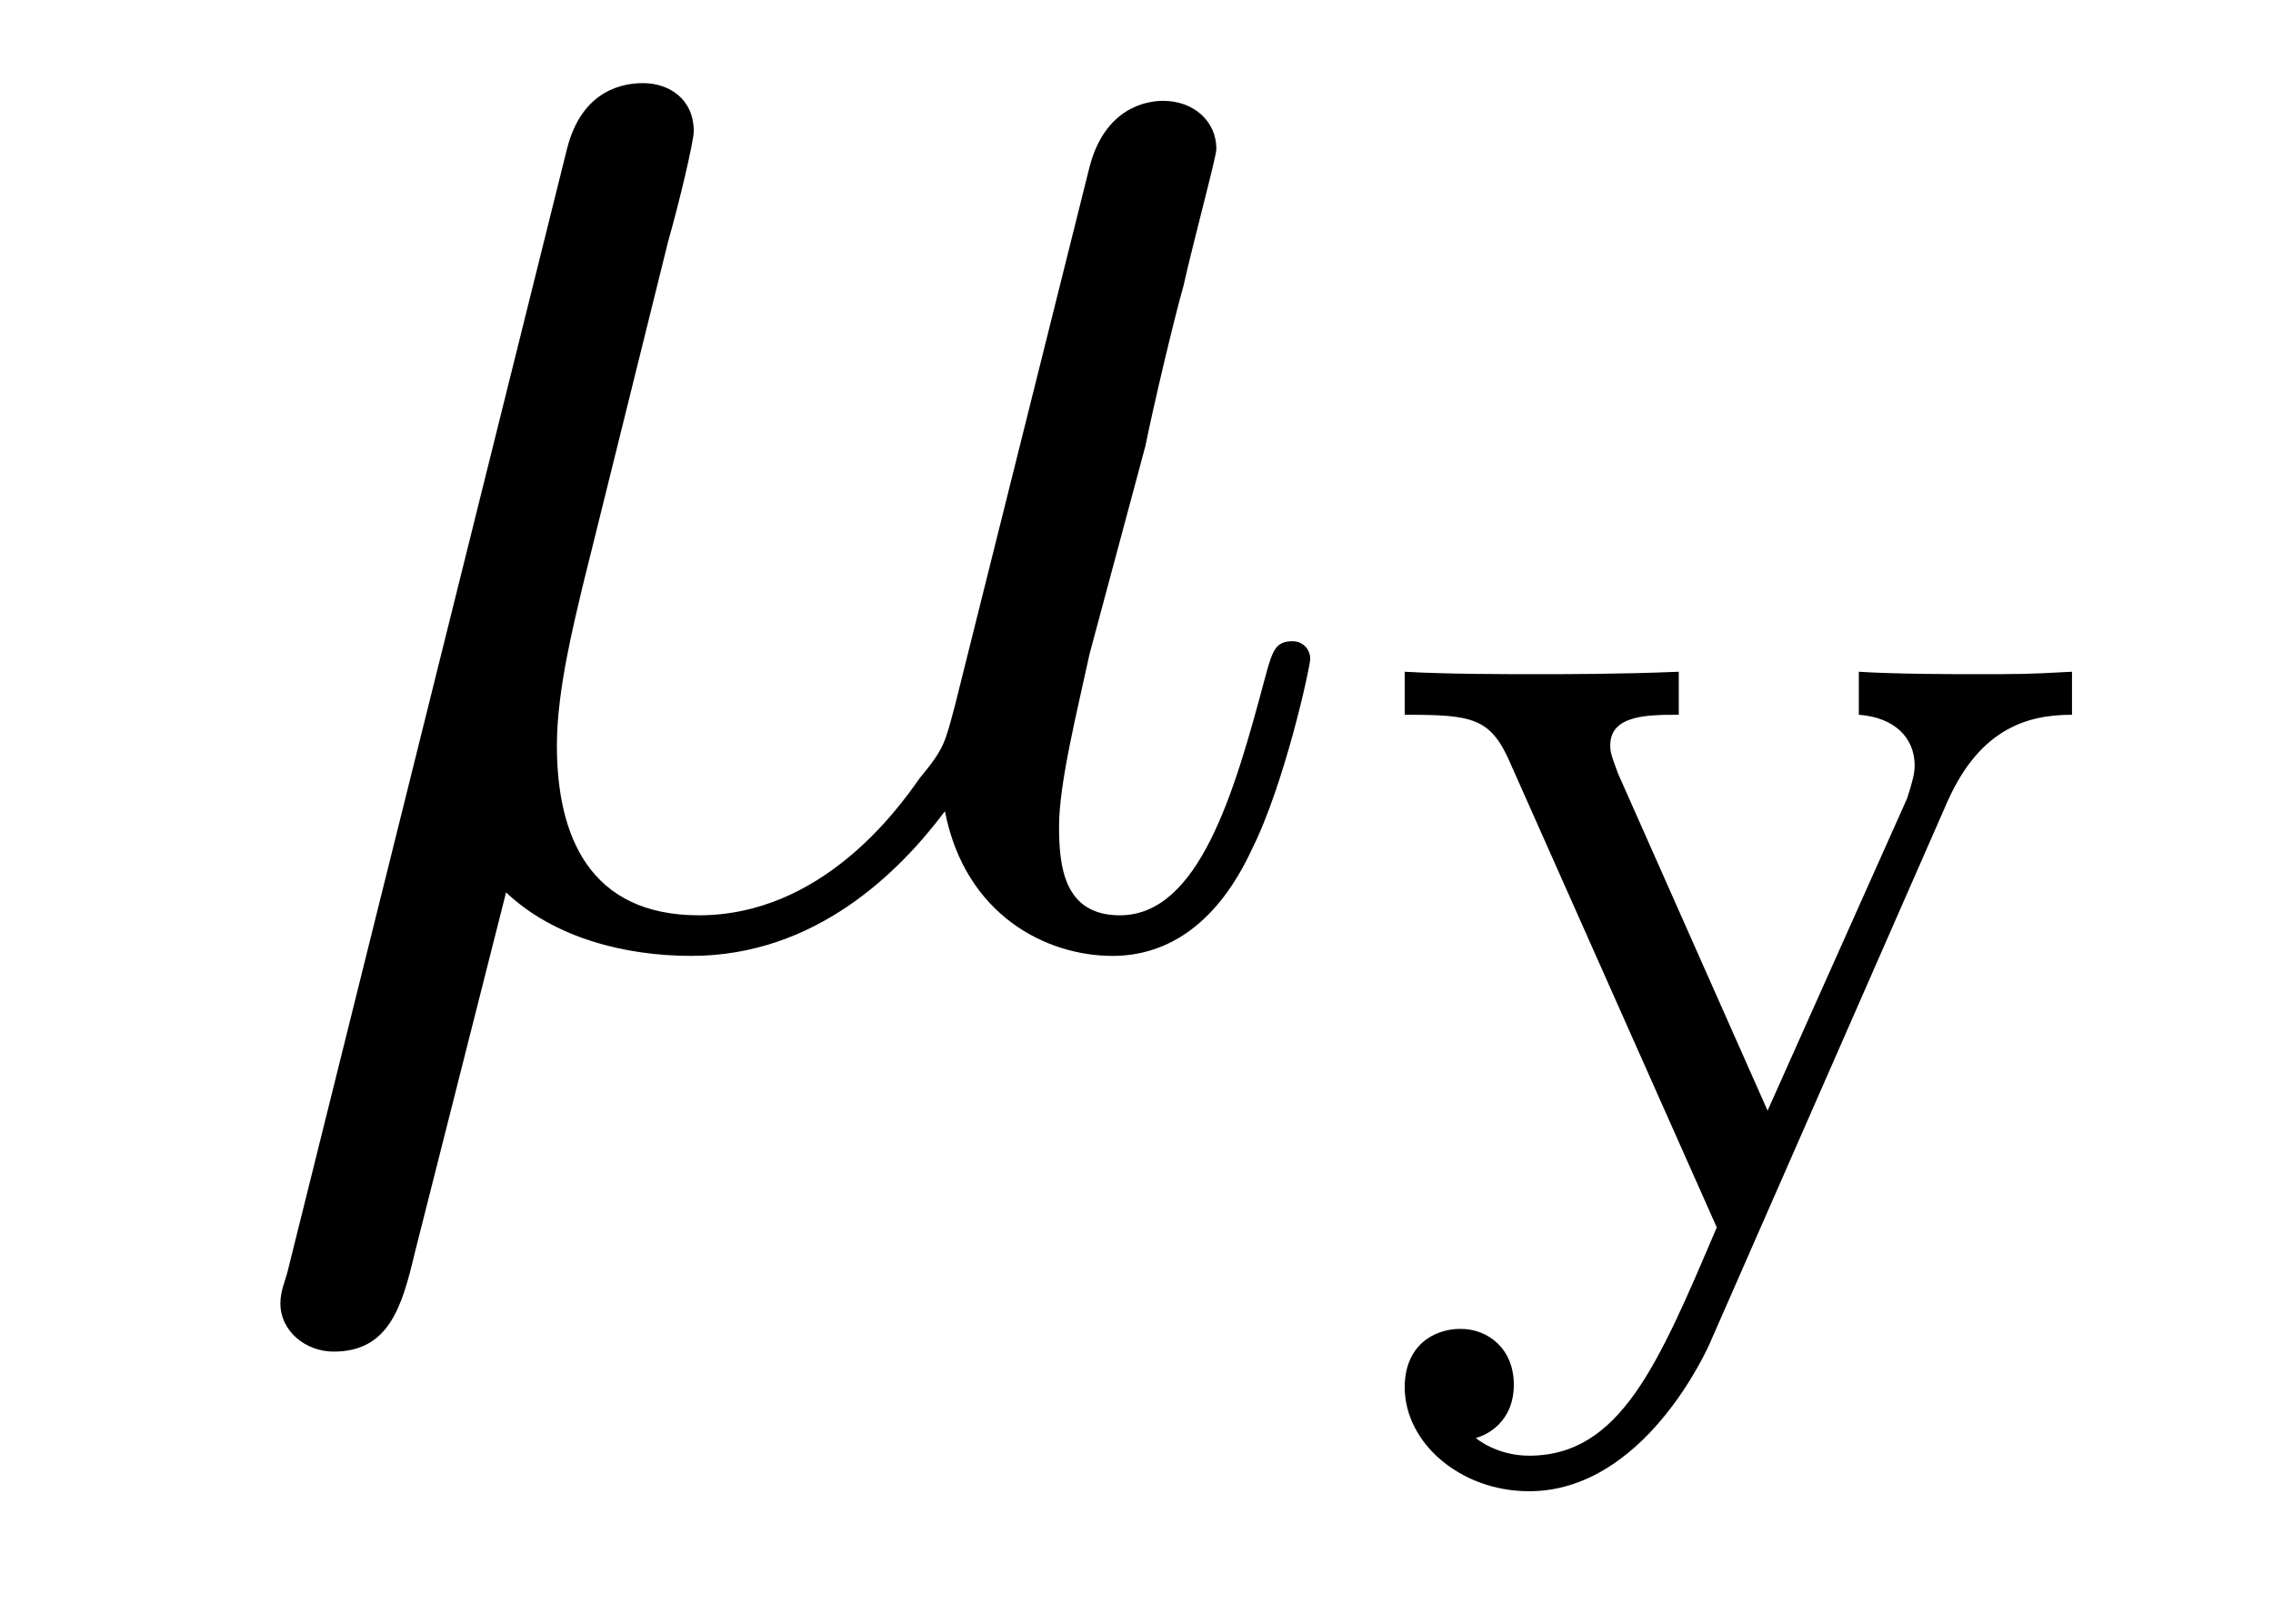
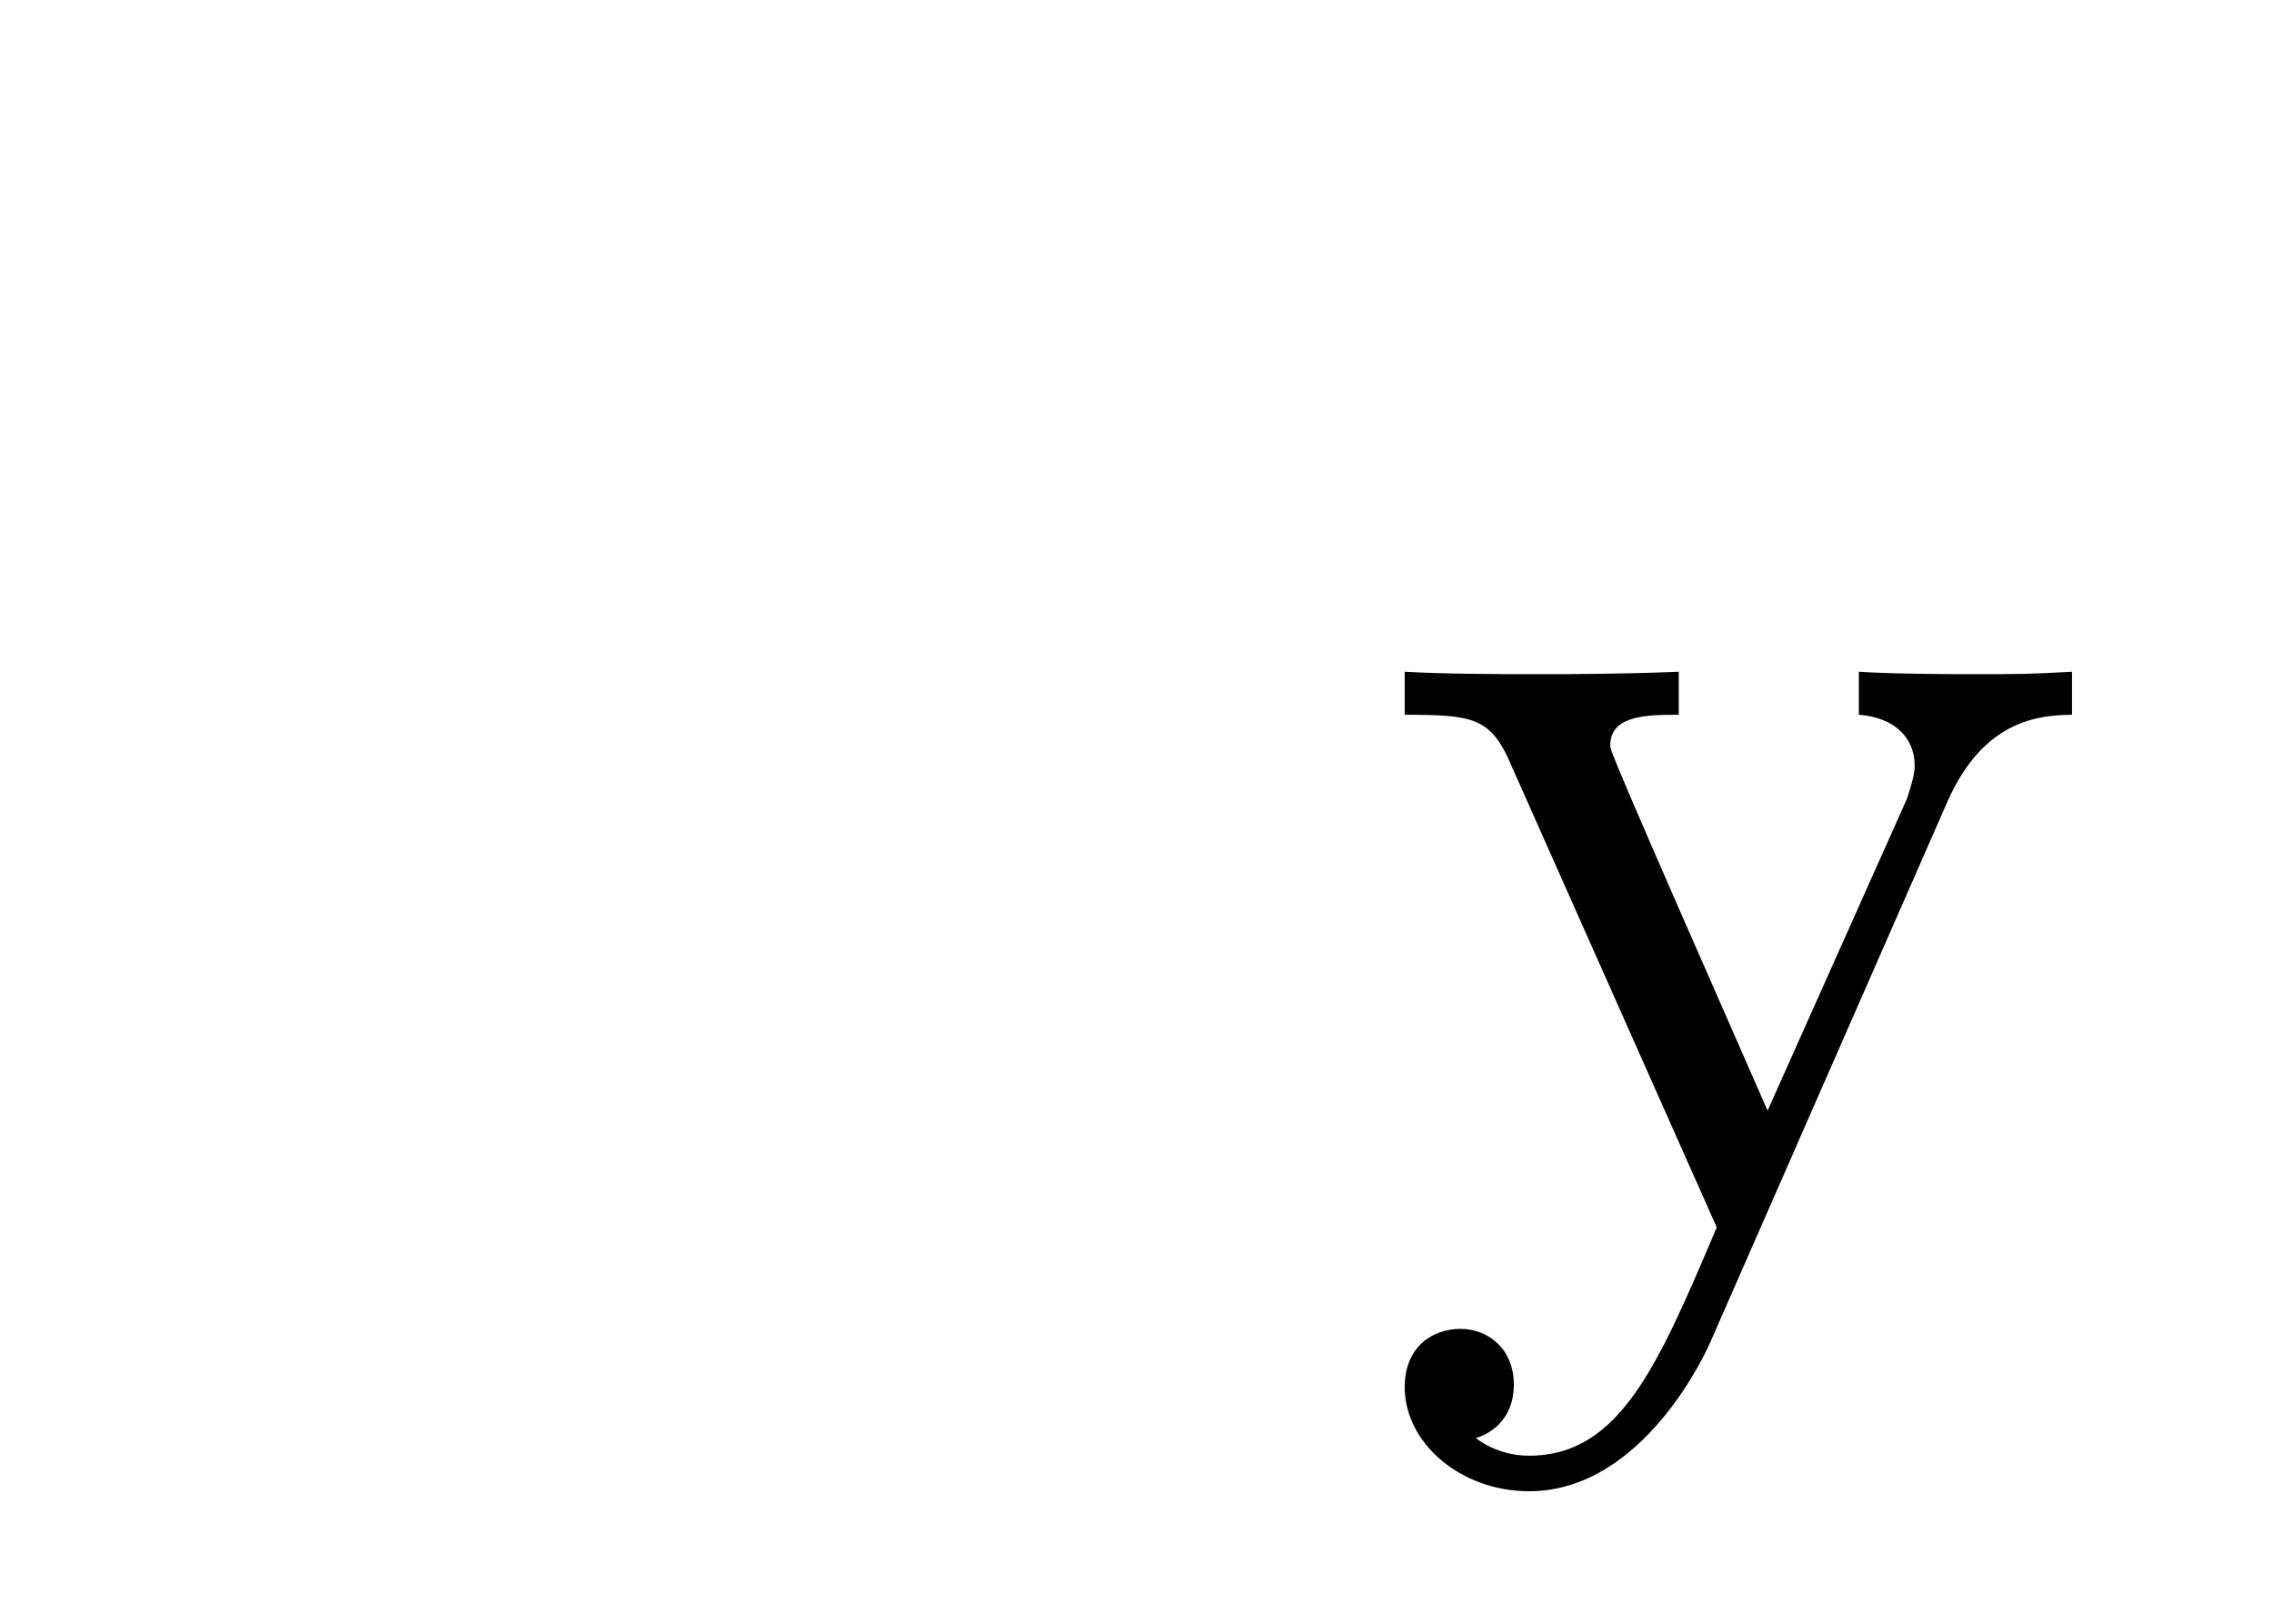
<svg xmlns="http://www.w3.org/2000/svg" height="10pt" version="1.1" viewBox="0 -10 14 10" width="14pt">
  <g id="page1">
    <g transform="matrix(1 0 0 1 -127 650)">
-       <path d="M130.117 -654.504C130.414 -654.223 130.852 -654.113 131.258 -654.113C132.023 -654.113 132.539 -654.629 132.82 -655.004C132.945 -654.363 133.445 -654.113 133.852 -654.113C134.211 -654.113 134.508 -654.332 134.711 -654.77C134.914 -655.176 135.07 -655.895 135.07 -655.941C135.07 -656.004 135.023 -656.051 134.961 -656.051C134.852 -656.051 134.836 -655.988 134.789 -655.816C134.602 -655.113 134.383 -654.363 133.898 -654.363C133.555 -654.363 133.523 -654.66 133.523 -654.91C133.523 -655.176 133.633 -655.613 133.711 -655.973L134.055 -657.254C134.102 -657.488 134.227 -658.02 134.289 -658.238C134.352 -658.52 134.492 -659.035 134.492 -659.082C134.492 -659.254 134.352 -659.379 134.164 -659.379C134.055 -659.379 133.805 -659.332 133.711 -658.973L132.883 -655.66C132.82 -655.426 132.82 -655.395 132.664 -655.207C132.523 -655.004 132.055 -654.363 131.305 -654.363C130.633 -654.363 130.43 -654.848 130.43 -655.41C130.43 -655.754 130.539 -656.176 130.586 -656.379L131.117 -658.52C131.18 -658.738 131.273 -659.129 131.273 -659.191C131.273 -659.394 131.117 -659.488 130.961 -659.488C130.852 -659.488 130.586 -659.457 130.492 -659.082L128.773 -652.176C128.758 -652.113 128.727 -652.051 128.727 -651.973C128.727 -651.801 128.883 -651.676 129.055 -651.676C129.398 -651.676 129.477 -651.957 129.555 -652.285L130.117 -654.504ZM135.477 -654.238" fill-rule="evenodd" />
-       <path d="M138.996 -655.066C139.199 -655.52 139.496 -655.598 139.762 -655.598V-655.863C139.48 -655.848 139.465 -655.848 139.121 -655.848C139.09 -655.848 138.668 -655.848 138.449 -655.863V-655.598C138.668 -655.582 138.793 -655.457 138.793 -655.285C138.793 -655.238 138.777 -655.176 138.746 -655.082L137.887 -653.16L136.965 -655.238C136.918 -655.363 136.918 -655.379 136.918 -655.41C136.918 -655.598 137.152 -655.598 137.34 -655.598V-655.863C136.98 -655.848 136.637 -655.848 136.465 -655.848C136.293 -655.848 135.902 -655.848 135.652 -655.863V-655.598C136.074 -655.598 136.184 -655.582 136.309 -655.285L137.574 -652.441C137.215 -651.598 136.98 -651.035 136.418 -651.035C136.215 -651.035 136.09 -651.144 136.09 -651.144C136.152 -651.16 136.324 -651.238 136.324 -651.473C136.324 -651.691 136.168 -651.816 135.996 -651.816C135.824 -651.816 135.652 -651.707 135.652 -651.457C135.652 -651.113 135.996 -650.816 136.418 -650.816C137.121 -650.816 137.512 -651.676 137.543 -651.754L138.996 -655.066ZM139.918 -652.441" fill-rule="evenodd" />
+       <path d="M138.996 -655.066C139.199 -655.52 139.496 -655.598 139.762 -655.598V-655.863C139.48 -655.848 139.465 -655.848 139.121 -655.848C139.09 -655.848 138.668 -655.848 138.449 -655.863V-655.598C138.668 -655.582 138.793 -655.457 138.793 -655.285C138.793 -655.238 138.777 -655.176 138.746 -655.082L137.887 -653.16C136.918 -655.363 136.918 -655.379 136.918 -655.41C136.918 -655.598 137.152 -655.598 137.34 -655.598V-655.863C136.98 -655.848 136.637 -655.848 136.465 -655.848C136.293 -655.848 135.902 -655.848 135.652 -655.863V-655.598C136.074 -655.598 136.184 -655.582 136.309 -655.285L137.574 -652.441C137.215 -651.598 136.98 -651.035 136.418 -651.035C136.215 -651.035 136.09 -651.144 136.09 -651.144C136.152 -651.16 136.324 -651.238 136.324 -651.473C136.324 -651.691 136.168 -651.816 135.996 -651.816C135.824 -651.816 135.652 -651.707 135.652 -651.457C135.652 -651.113 135.996 -650.816 136.418 -650.816C137.121 -650.816 137.512 -651.676 137.543 -651.754L138.996 -655.066ZM139.918 -652.441" fill-rule="evenodd" />
    </g>
  </g>
</svg>